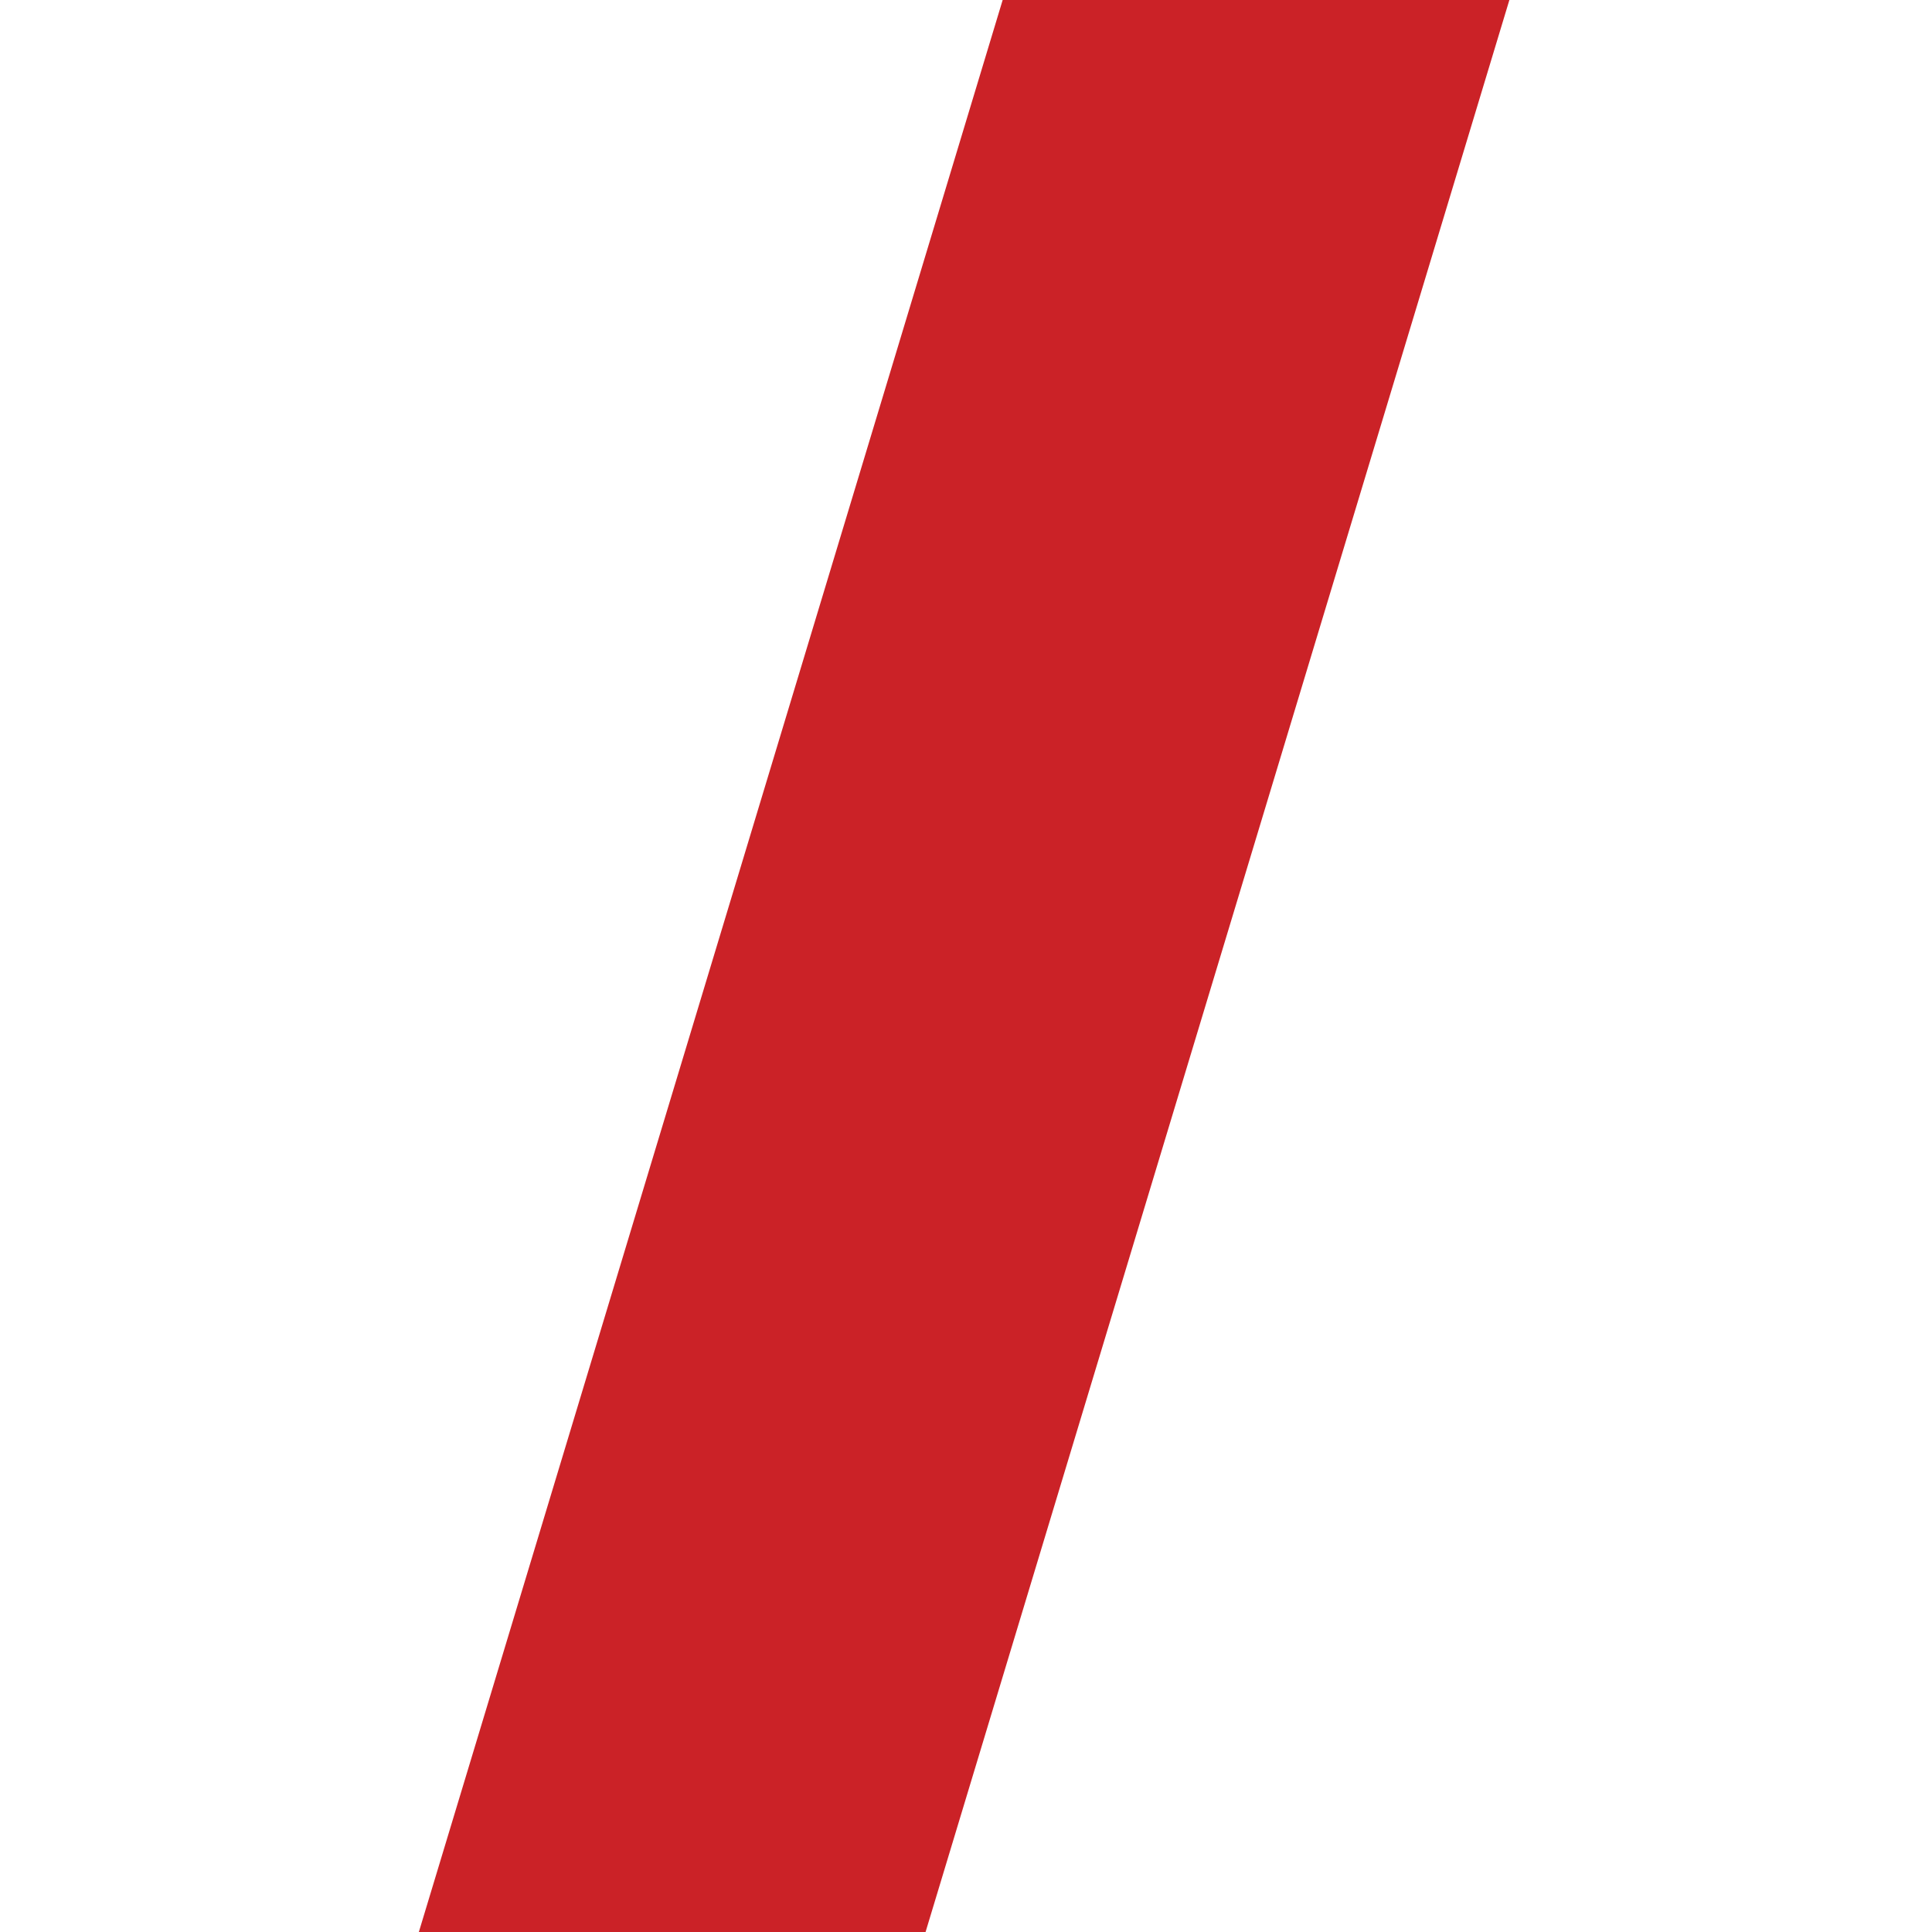
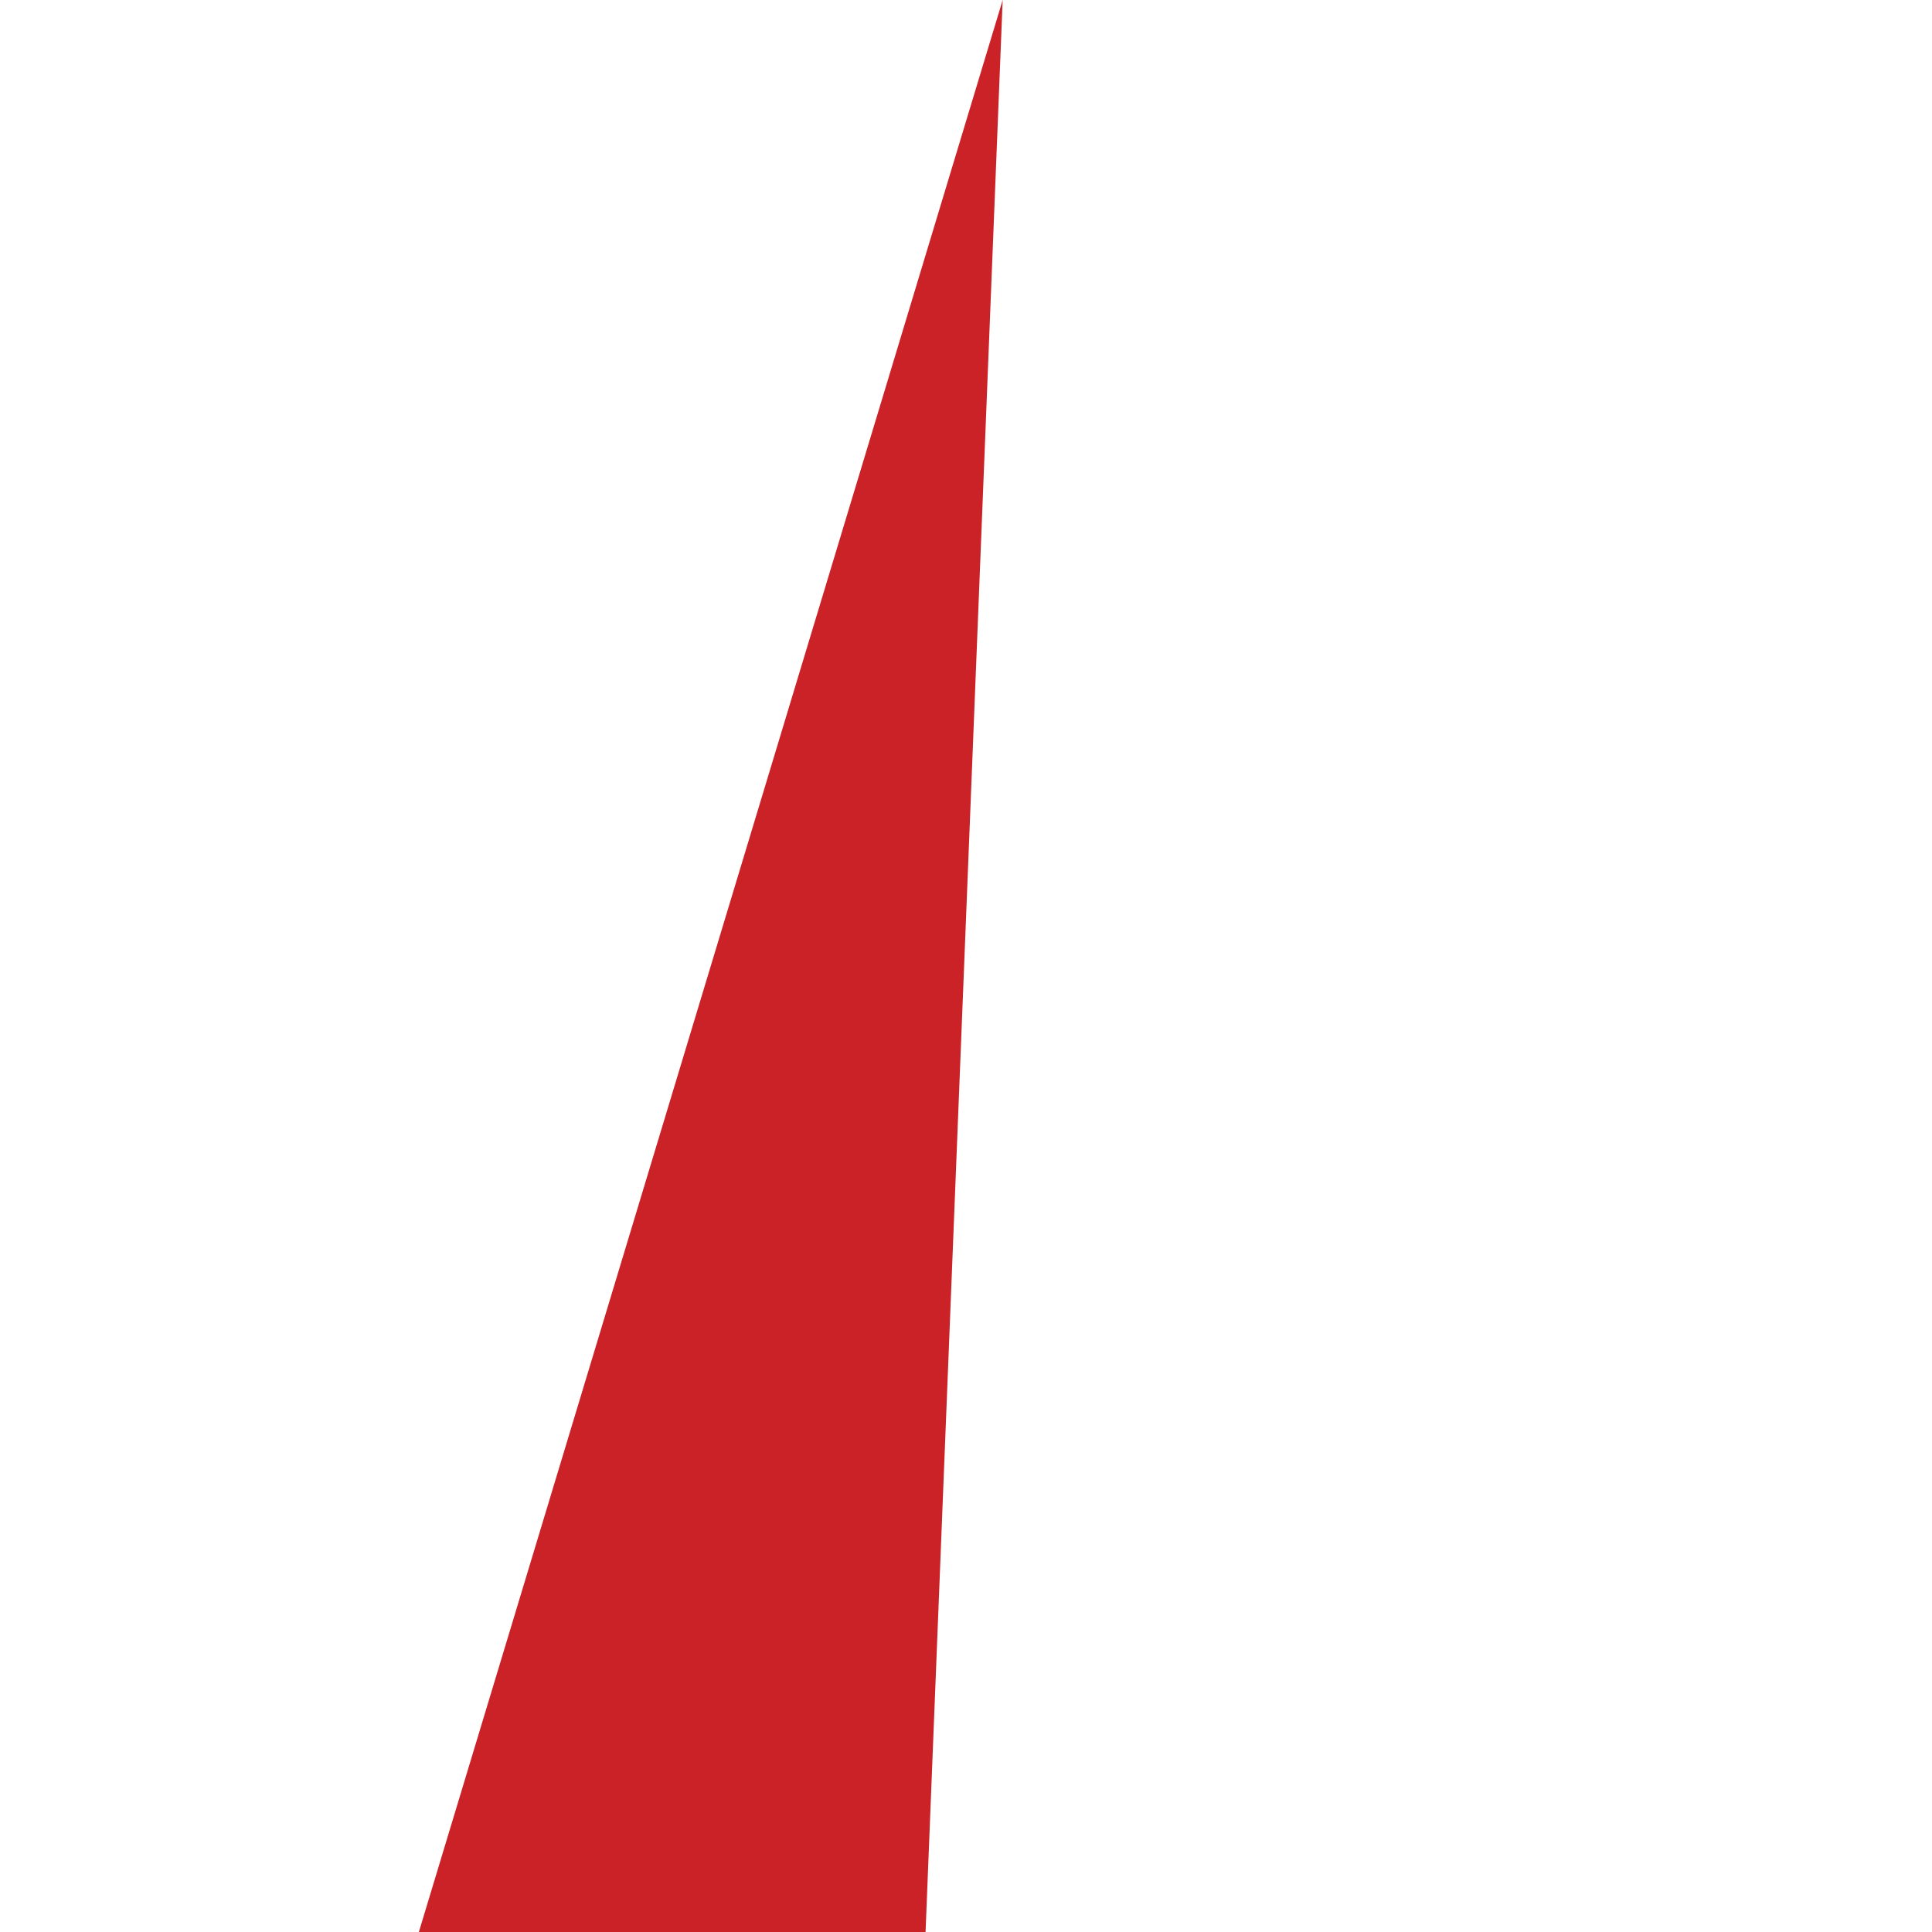
<svg xmlns="http://www.w3.org/2000/svg" width="512" height="512" viewBox="0 0 512 512" fill="none">
-   <path d="M265.717 0H400L245.283 512H111L265.717 0Z" fill="#CB2227" />
+   <path d="M265.717 0L245.283 512H111L265.717 0Z" fill="#CB2227" />
</svg>